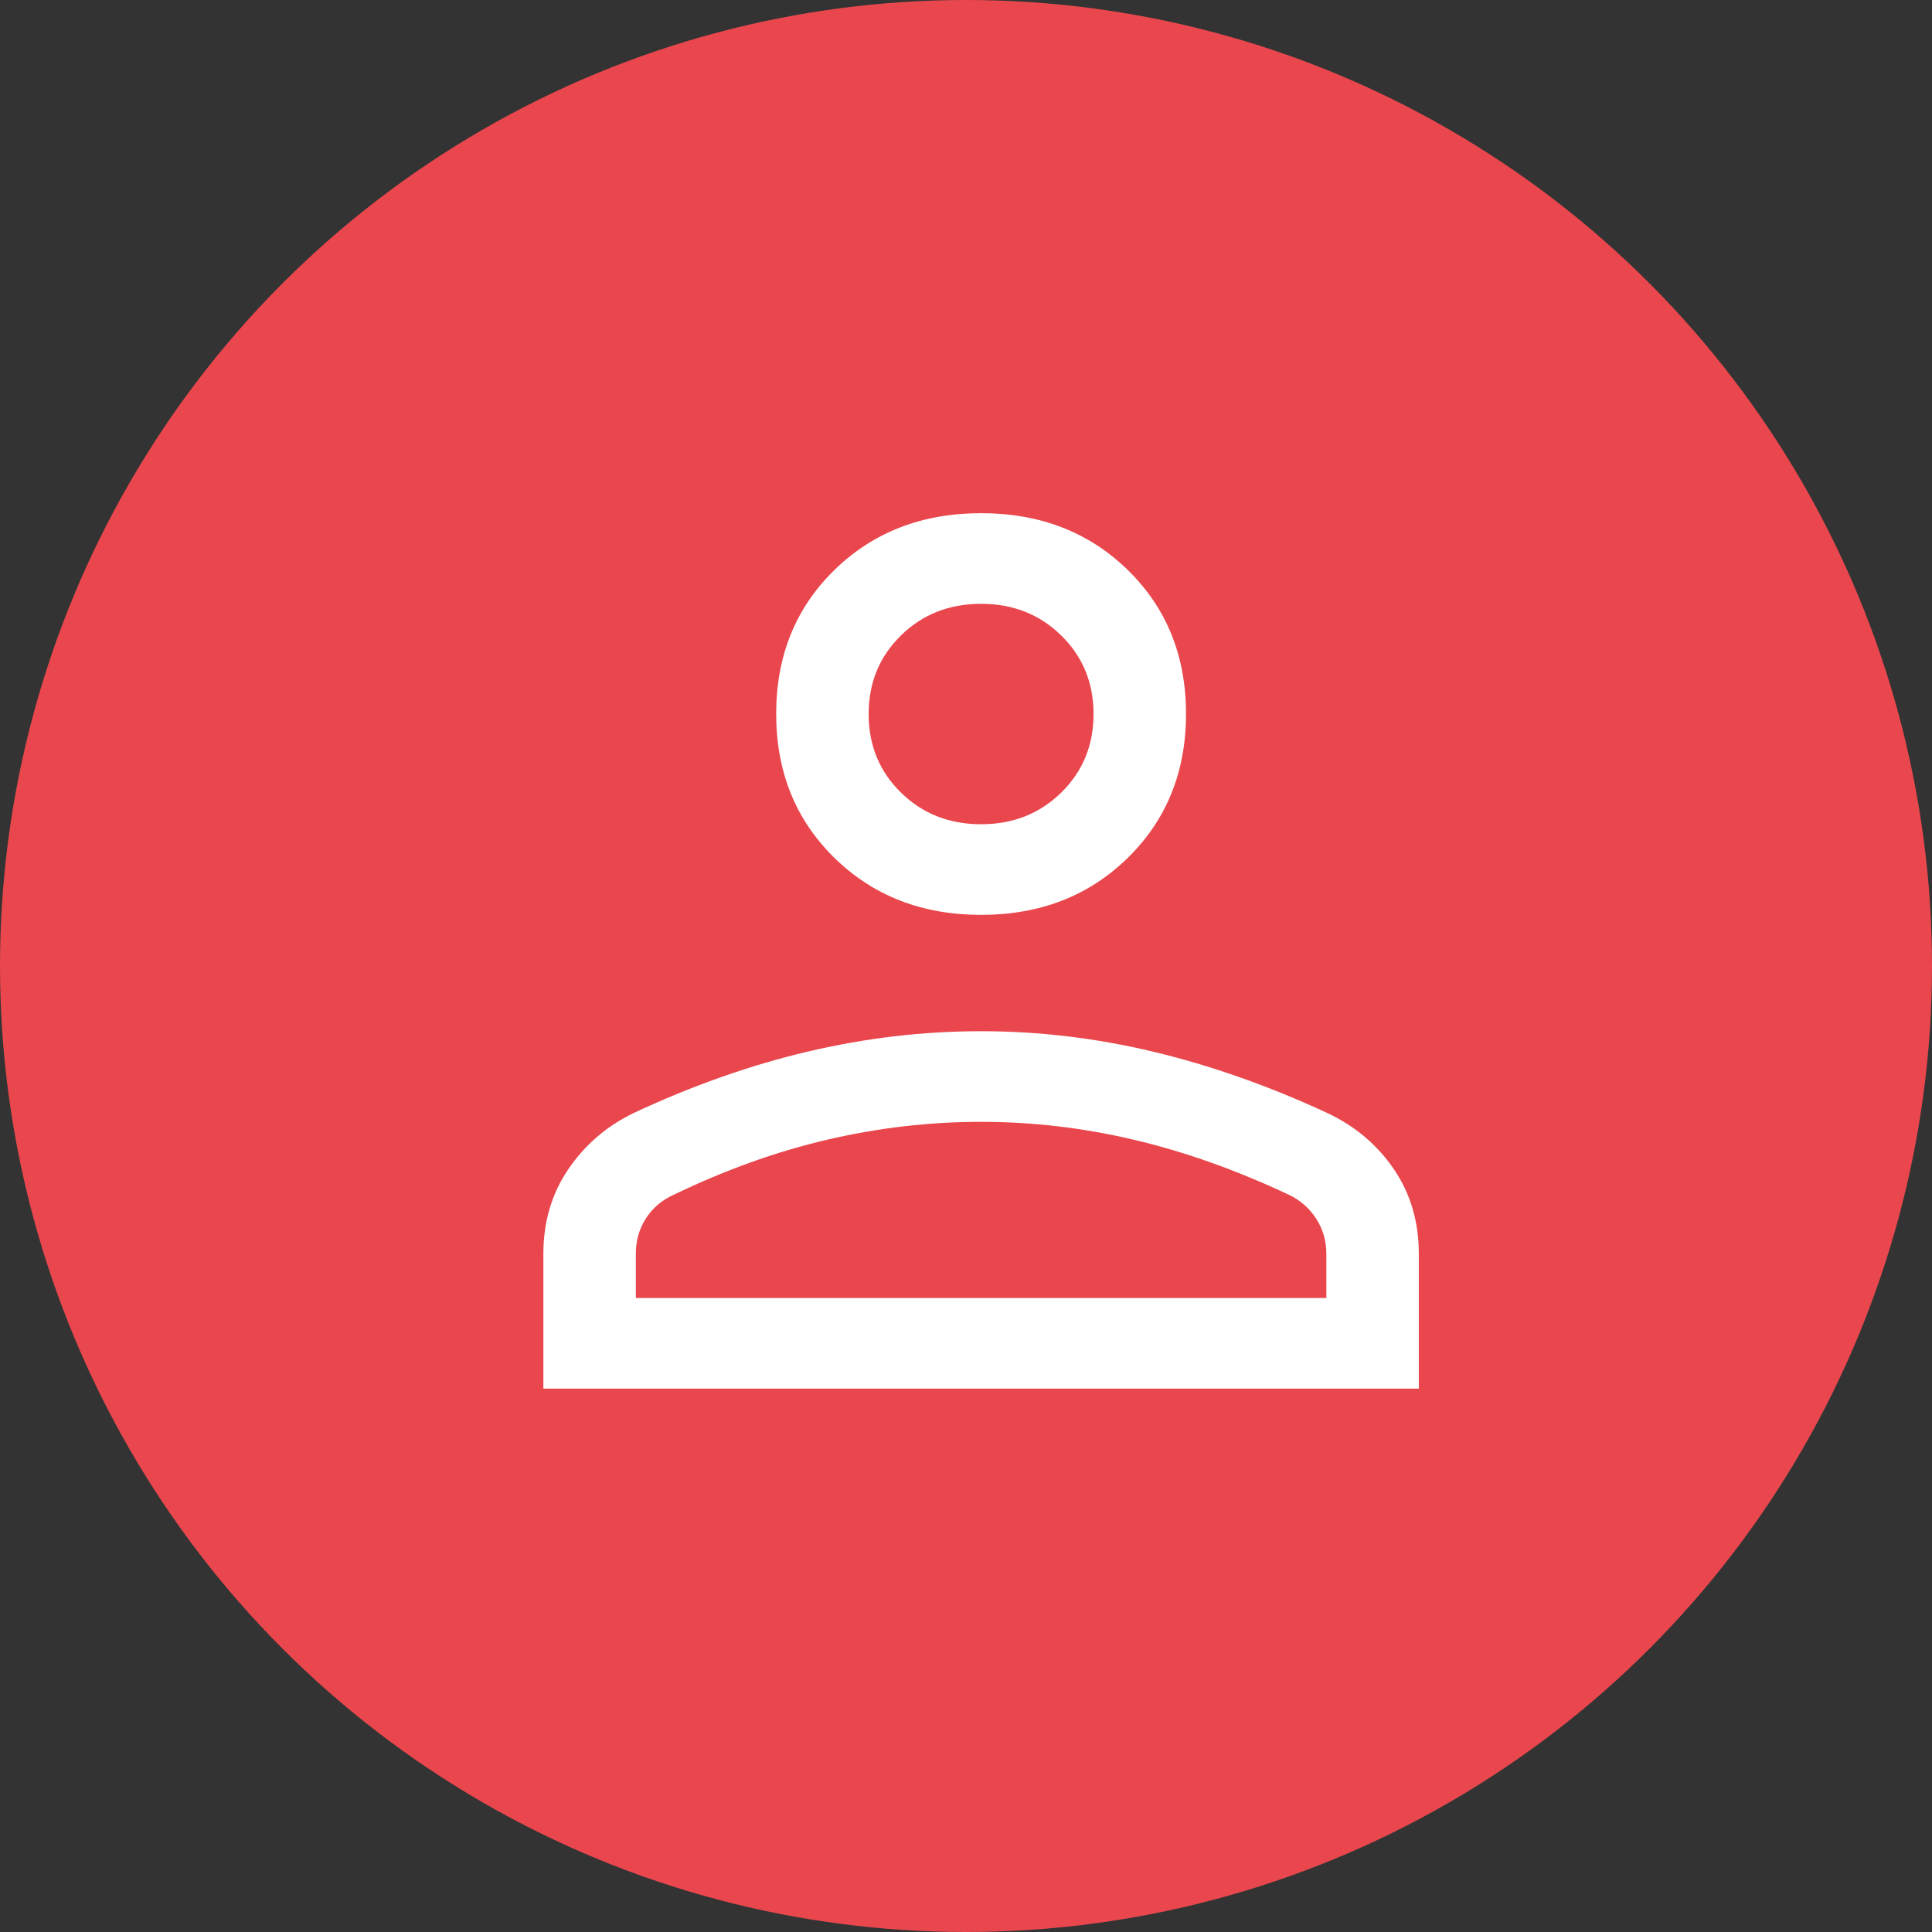
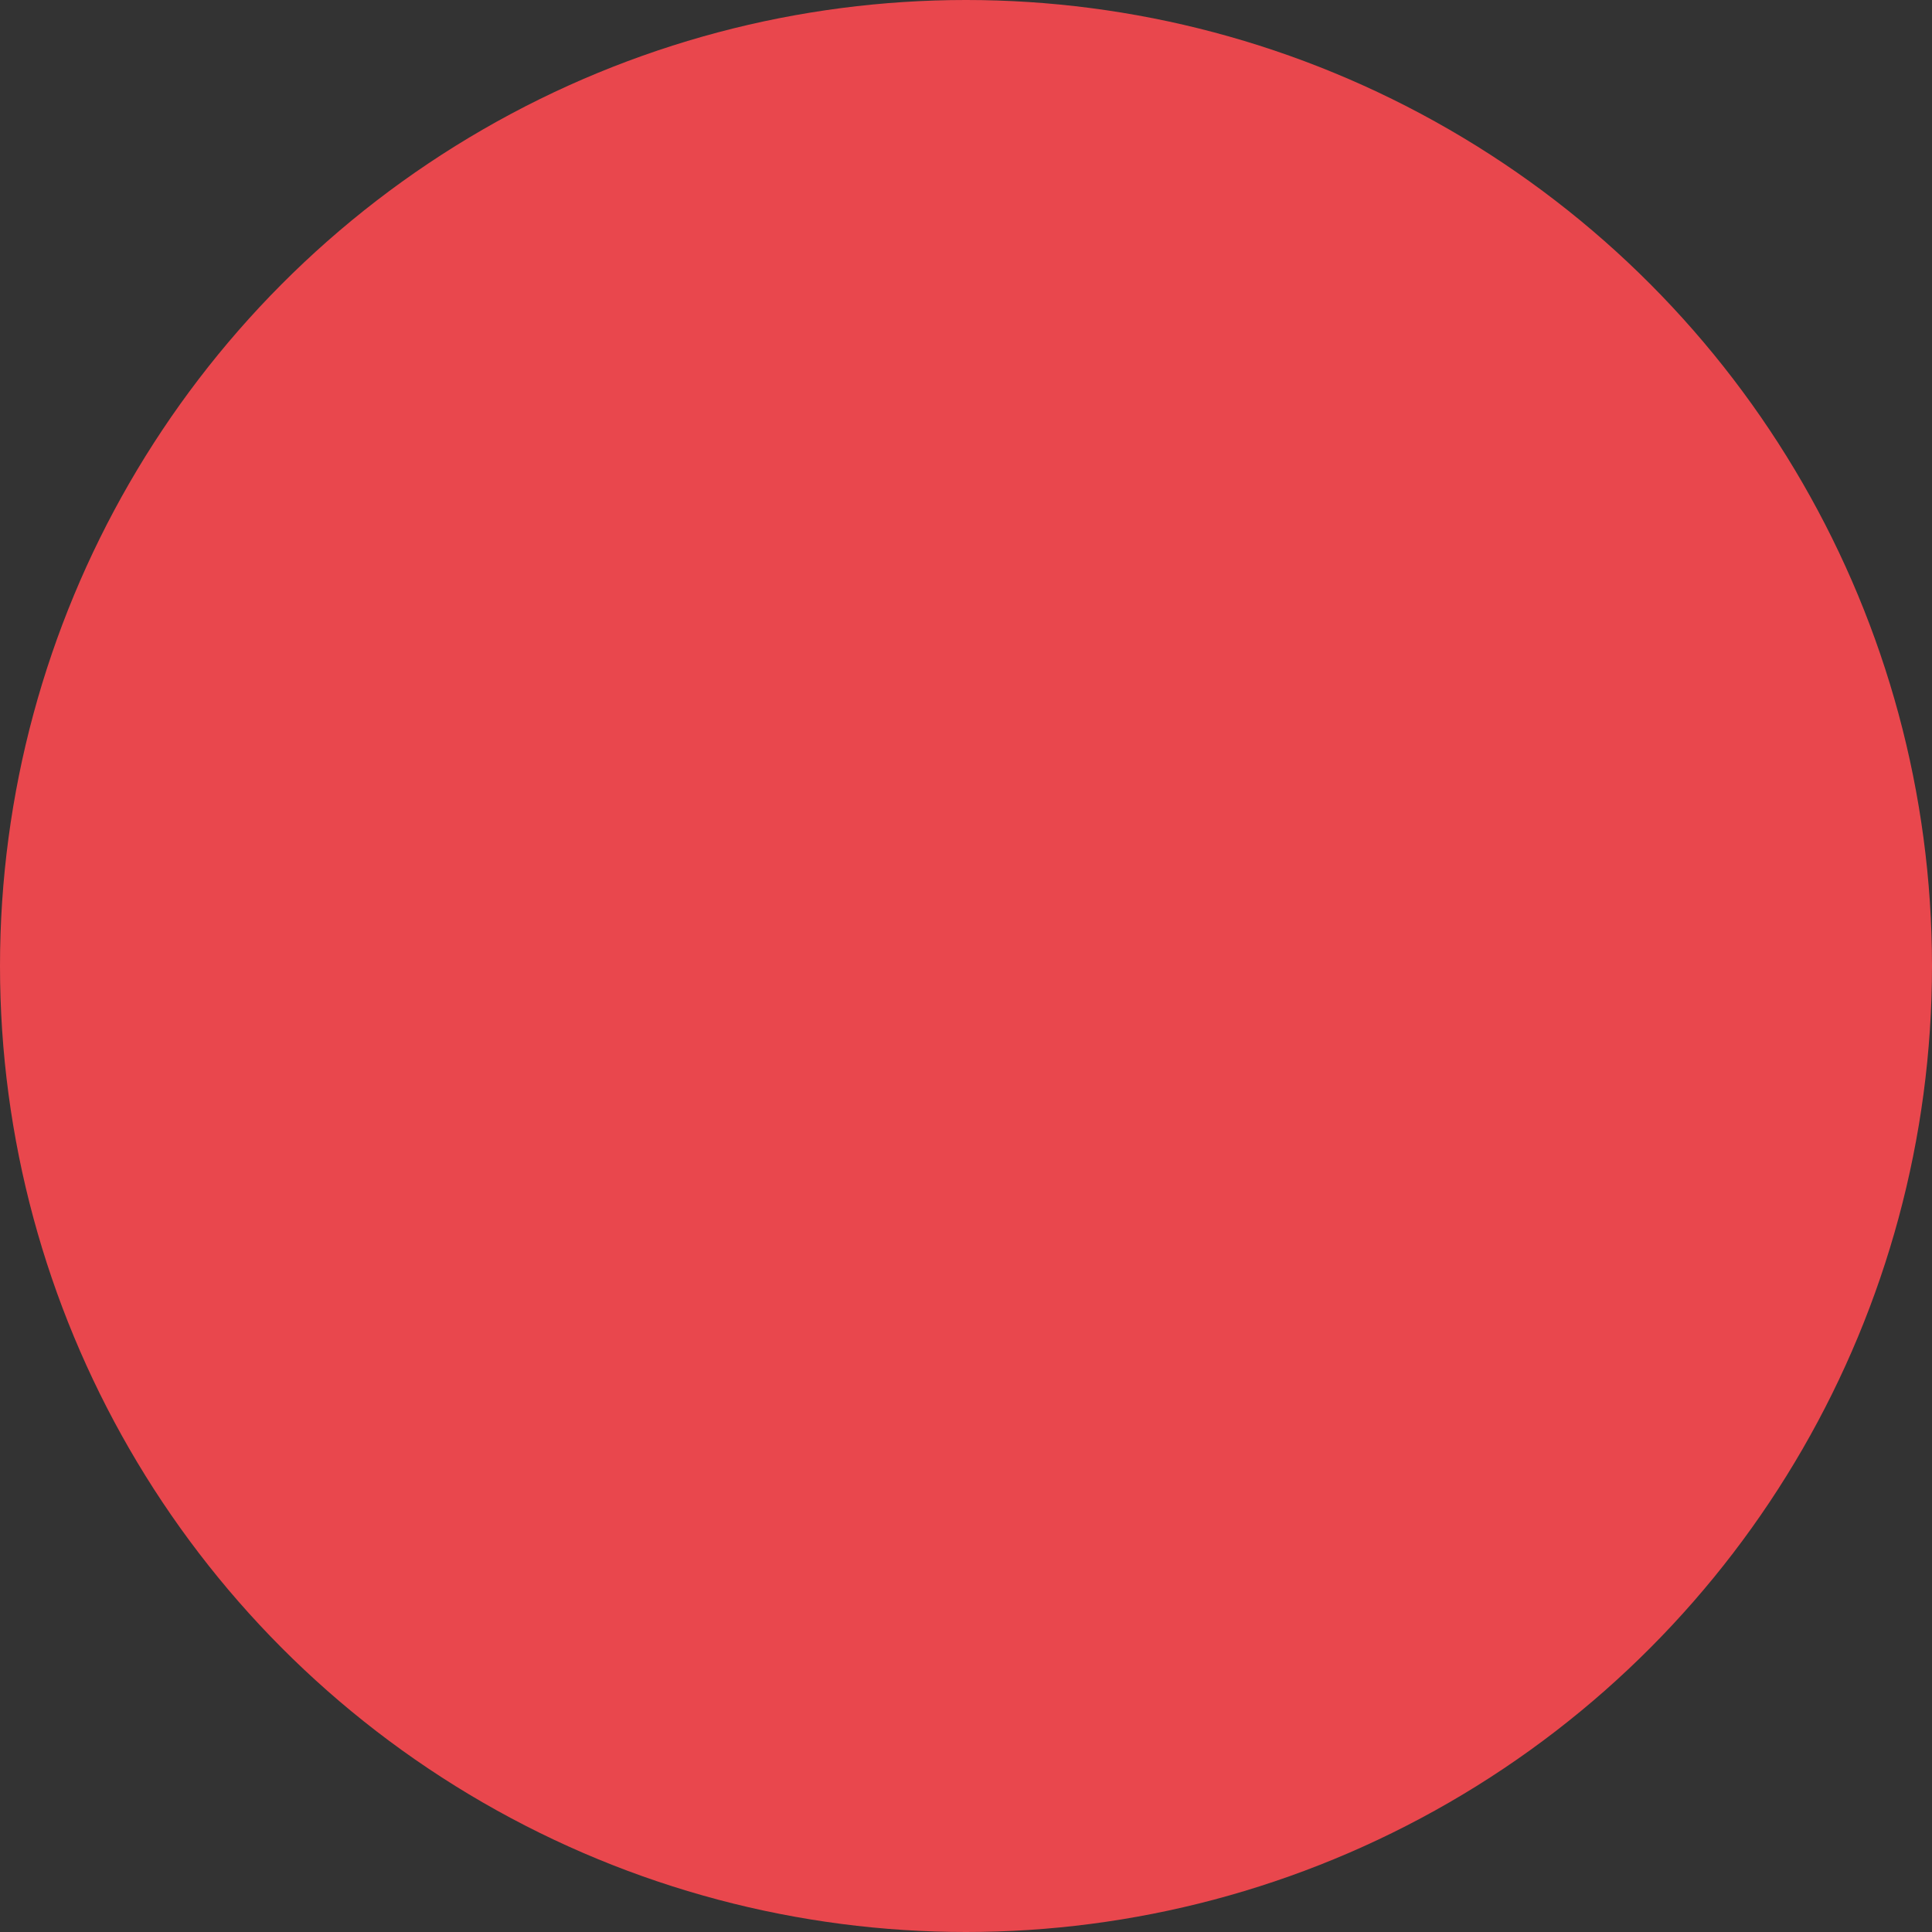
<svg xmlns="http://www.w3.org/2000/svg" width="64" height="64" viewBox="0 0 64 64" fill="none">
  <rect x="0" y="0" width="64" height="64" fill="#333333" stroke="none" />
  <circle cx="32" cy="32" r="32" fill="#E9474D" />
-   <path d="M32.5 30.306C30.545 30.306 28.925 29.676 27.64 28.417C26.355 27.157 25.712 25.567 25.712 23.647C25.712 21.727 26.355 20.139 27.64 18.883C28.925 17.628 30.545 17 32.5 17C34.455 17 36.075 17.628 37.36 18.883C38.645 20.139 39.288 21.727 39.288 23.647C39.288 25.567 38.645 27.157 37.36 28.417C36.075 29.676 34.455 30.306 32.5 30.306ZM18 46V41.532C18 40.478 18.274 39.546 18.823 38.737C19.372 37.928 20.092 37.306 20.984 36.873C22.933 35.962 24.861 35.282 26.768 34.833C28.675 34.384 30.585 34.16 32.497 34.16C34.409 34.16 36.316 34.387 38.219 34.843C40.122 35.298 42.046 35.977 43.99 36.88C44.903 37.314 45.633 37.934 46.18 38.74C46.727 39.547 47 40.478 47 41.532V46H18ZM21.063 42.998H43.937V41.532C43.937 41.104 43.824 40.716 43.598 40.367C43.372 40.019 43.07 39.755 42.691 39.576C40.952 38.758 39.242 38.151 37.562 37.756C35.883 37.36 34.195 37.162 32.5 37.162C30.805 37.162 29.114 37.357 27.428 37.748C25.742 38.139 24.04 38.748 22.321 39.576C21.929 39.752 21.621 40.013 21.398 40.36C21.174 40.706 21.063 41.097 21.063 41.532V42.998ZM32.5 27.304C33.556 27.304 34.441 26.954 35.155 26.255C35.868 25.556 36.225 24.689 36.225 23.653C36.225 22.617 35.868 21.75 35.155 21.051C34.441 20.352 33.556 20.002 32.5 20.002C31.444 20.002 30.558 20.352 29.845 21.051C29.132 21.75 28.775 22.617 28.775 23.653C28.775 24.689 29.132 25.556 29.845 26.255C30.558 26.954 31.444 27.304 32.5 27.304Z" fill="white" />
</svg>